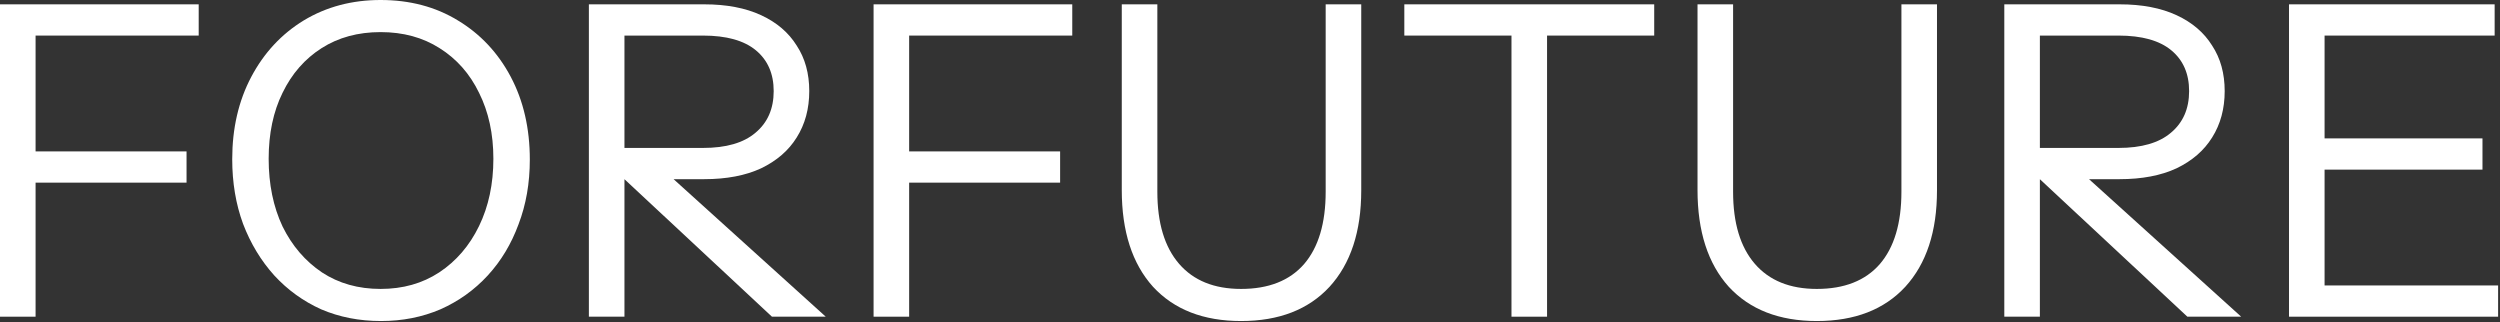
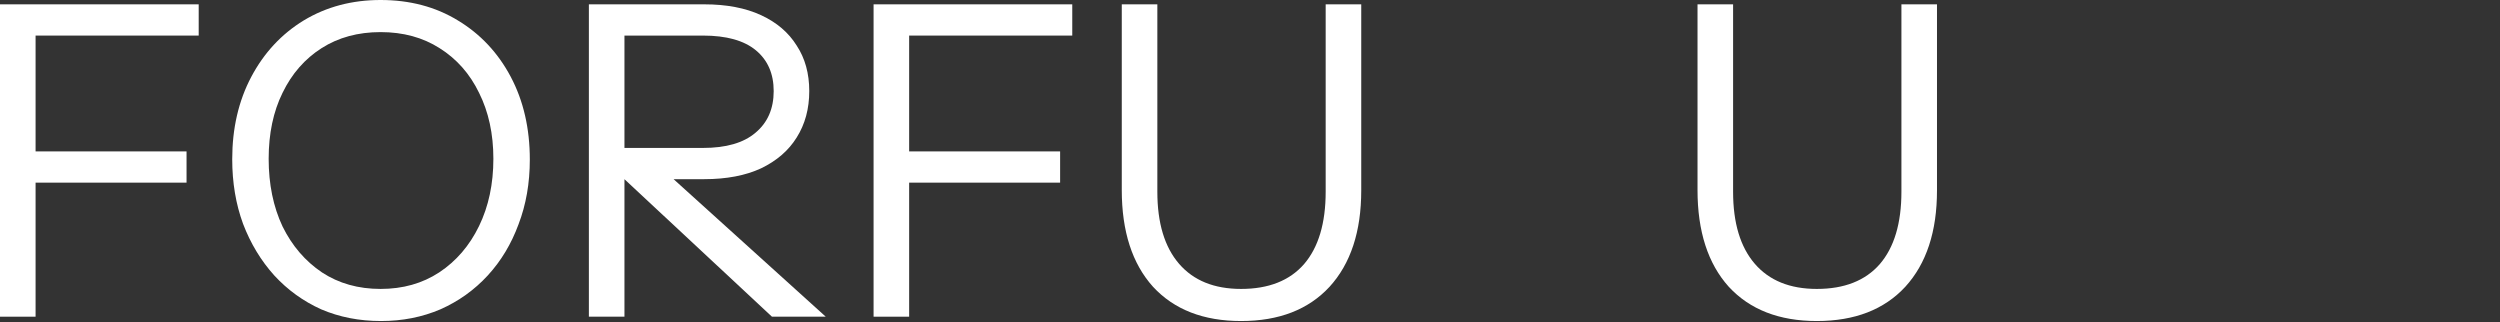
<svg xmlns="http://www.w3.org/2000/svg" width="1110" height="143" viewBox="0 0 1110 143" fill="none">
  <rect x="0" y="0" width="1110" height="143" fill="#333333" stroke="none" />
-   <path d="M1016.32 140.61V1.926H1032.11V140.61H1016.32ZM1024.41 140.61V126.742H1109.16V140.61H1024.41ZM1024.41 75.313V61.445H1102.22V75.313H1024.41ZM1024.41 15.795V1.926H1107.62V15.795H1024.41Z" fill="white" />
-   <path d="M889.912 140.61V1.926H941.148C951.036 1.926 959.447 3.531 966.381 6.742C973.315 9.952 978.58 14.446 982.176 20.225C985.899 25.875 987.761 32.617 987.761 40.45C987.761 48.283 985.899 55.153 982.176 61.059C978.58 66.838 973.315 71.397 966.381 74.735C959.447 77.946 951.036 79.551 941.148 79.551H901.469V65.682H940.57C950.843 65.682 958.612 63.435 963.877 58.941C969.27 54.446 971.967 48.283 971.967 40.45C971.967 32.745 969.334 26.709 964.07 22.344C958.805 17.978 950.972 15.795 940.57 15.795H905.707V140.61H889.912ZM971.196 140.61L897.424 71.846H918.997L995.081 140.61H971.196Z" fill="white" />
  <path d="M806.669 142.536C789.975 142.536 776.942 137.464 767.568 127.32C758.322 117.047 753.699 102.729 753.699 84.366V1.926H769.494V85.137C769.494 99.005 772.704 109.663 779.125 117.111C785.545 124.559 794.727 128.283 806.669 128.283C818.868 128.283 828.178 124.623 834.598 117.304C841.019 109.856 844.229 99.133 844.229 85.137V1.926H860.024V84.559C860.024 102.793 855.337 117.047 845.963 127.32C836.589 137.464 823.491 142.536 806.669 142.536Z" fill="white" />
-   <path d="M671.098 140.61V15.795H623.522V1.926H734.469V15.795H686.893V140.61H671.098Z" fill="white" />
  <path d="M551.037 142.536C534.344 142.536 521.31 137.464 511.936 127.32C502.691 117.047 498.068 102.729 498.068 84.366V1.926H513.862V85.137C513.862 99.005 517.073 109.663 523.493 117.111C529.914 124.559 539.095 128.283 551.037 128.283C563.237 128.283 572.546 124.623 578.967 117.304C585.387 109.856 588.598 99.133 588.598 85.137V1.926H604.392V84.559C604.392 102.793 599.705 117.047 590.331 127.32C580.957 137.464 567.859 142.536 551.037 142.536Z" fill="white" />
  <path d="M387.867 140.61V1.926H403.662V140.61H387.867ZM395.957 81.092V67.223H470.692V81.092H395.957ZM395.957 15.795V1.926H476.086V15.795H395.957Z" fill="white" />
  <path d="M261.462 140.61V1.926H312.698C322.586 1.926 330.997 3.531 337.931 6.742C344.866 9.952 350.13 14.446 353.726 20.225C357.45 25.875 359.312 32.617 359.312 40.45C359.312 48.283 357.45 55.153 353.726 61.059C350.13 66.838 344.866 71.397 337.931 74.735C330.997 77.946 322.586 79.551 312.698 79.551H273.019V65.682H312.121C322.394 65.682 330.162 63.435 335.427 58.941C340.821 54.446 343.517 48.283 343.517 40.45C343.517 32.745 340.885 26.709 335.62 22.344C330.355 17.978 322.522 15.795 312.121 15.795H277.257V140.61H261.462ZM342.747 140.61L268.974 71.846H290.548L366.631 140.61H342.747Z" fill="white" />
  <path d="M169.173 142.536C159.542 142.536 150.682 140.803 142.592 137.336C134.631 133.74 127.696 128.732 121.789 122.312C115.882 115.763 111.26 108.122 107.921 99.39C104.711 90.658 103.106 81.092 103.106 70.69C103.106 56.95 105.931 44.751 111.581 34.093C117.231 23.435 125 15.088 134.887 9.053C144.903 3.018 156.268 0 168.981 0C181.95 0 193.379 3.018 203.266 9.053C213.282 15.088 221.115 23.435 226.766 34.093C232.416 44.751 235.241 57.015 235.241 70.883C235.241 81.284 233.571 90.851 230.233 99.583C227.022 108.315 222.464 115.891 216.557 122.312C210.65 128.732 203.652 133.74 195.562 137.336C187.472 140.803 178.676 142.536 169.173 142.536ZM168.981 128.283C178.868 128.283 187.536 125.843 194.984 120.963C202.56 115.955 208.467 109.085 212.705 100.353C216.942 91.621 219.061 81.669 219.061 70.498C219.061 59.454 216.942 49.695 212.705 41.22C208.595 32.745 202.753 26.132 195.176 21.381C187.729 16.629 178.997 14.254 168.981 14.254C158.964 14.254 150.233 16.629 142.785 21.381C135.337 26.132 129.558 32.745 125.449 41.22C121.34 49.567 119.285 59.326 119.285 70.498C119.285 81.798 121.34 91.814 125.449 100.546C129.687 109.15 135.529 115.955 142.977 120.963C150.425 125.843 159.093 128.283 168.981 128.283Z" fill="white" />
  <path d="M0 140.61V1.926H15.795V140.61H0ZM8.09 81.092V67.223H82.825V81.092H8.09ZM8.09 15.795V1.926H88.219V15.795H8.09Z" fill="white" />
</svg>